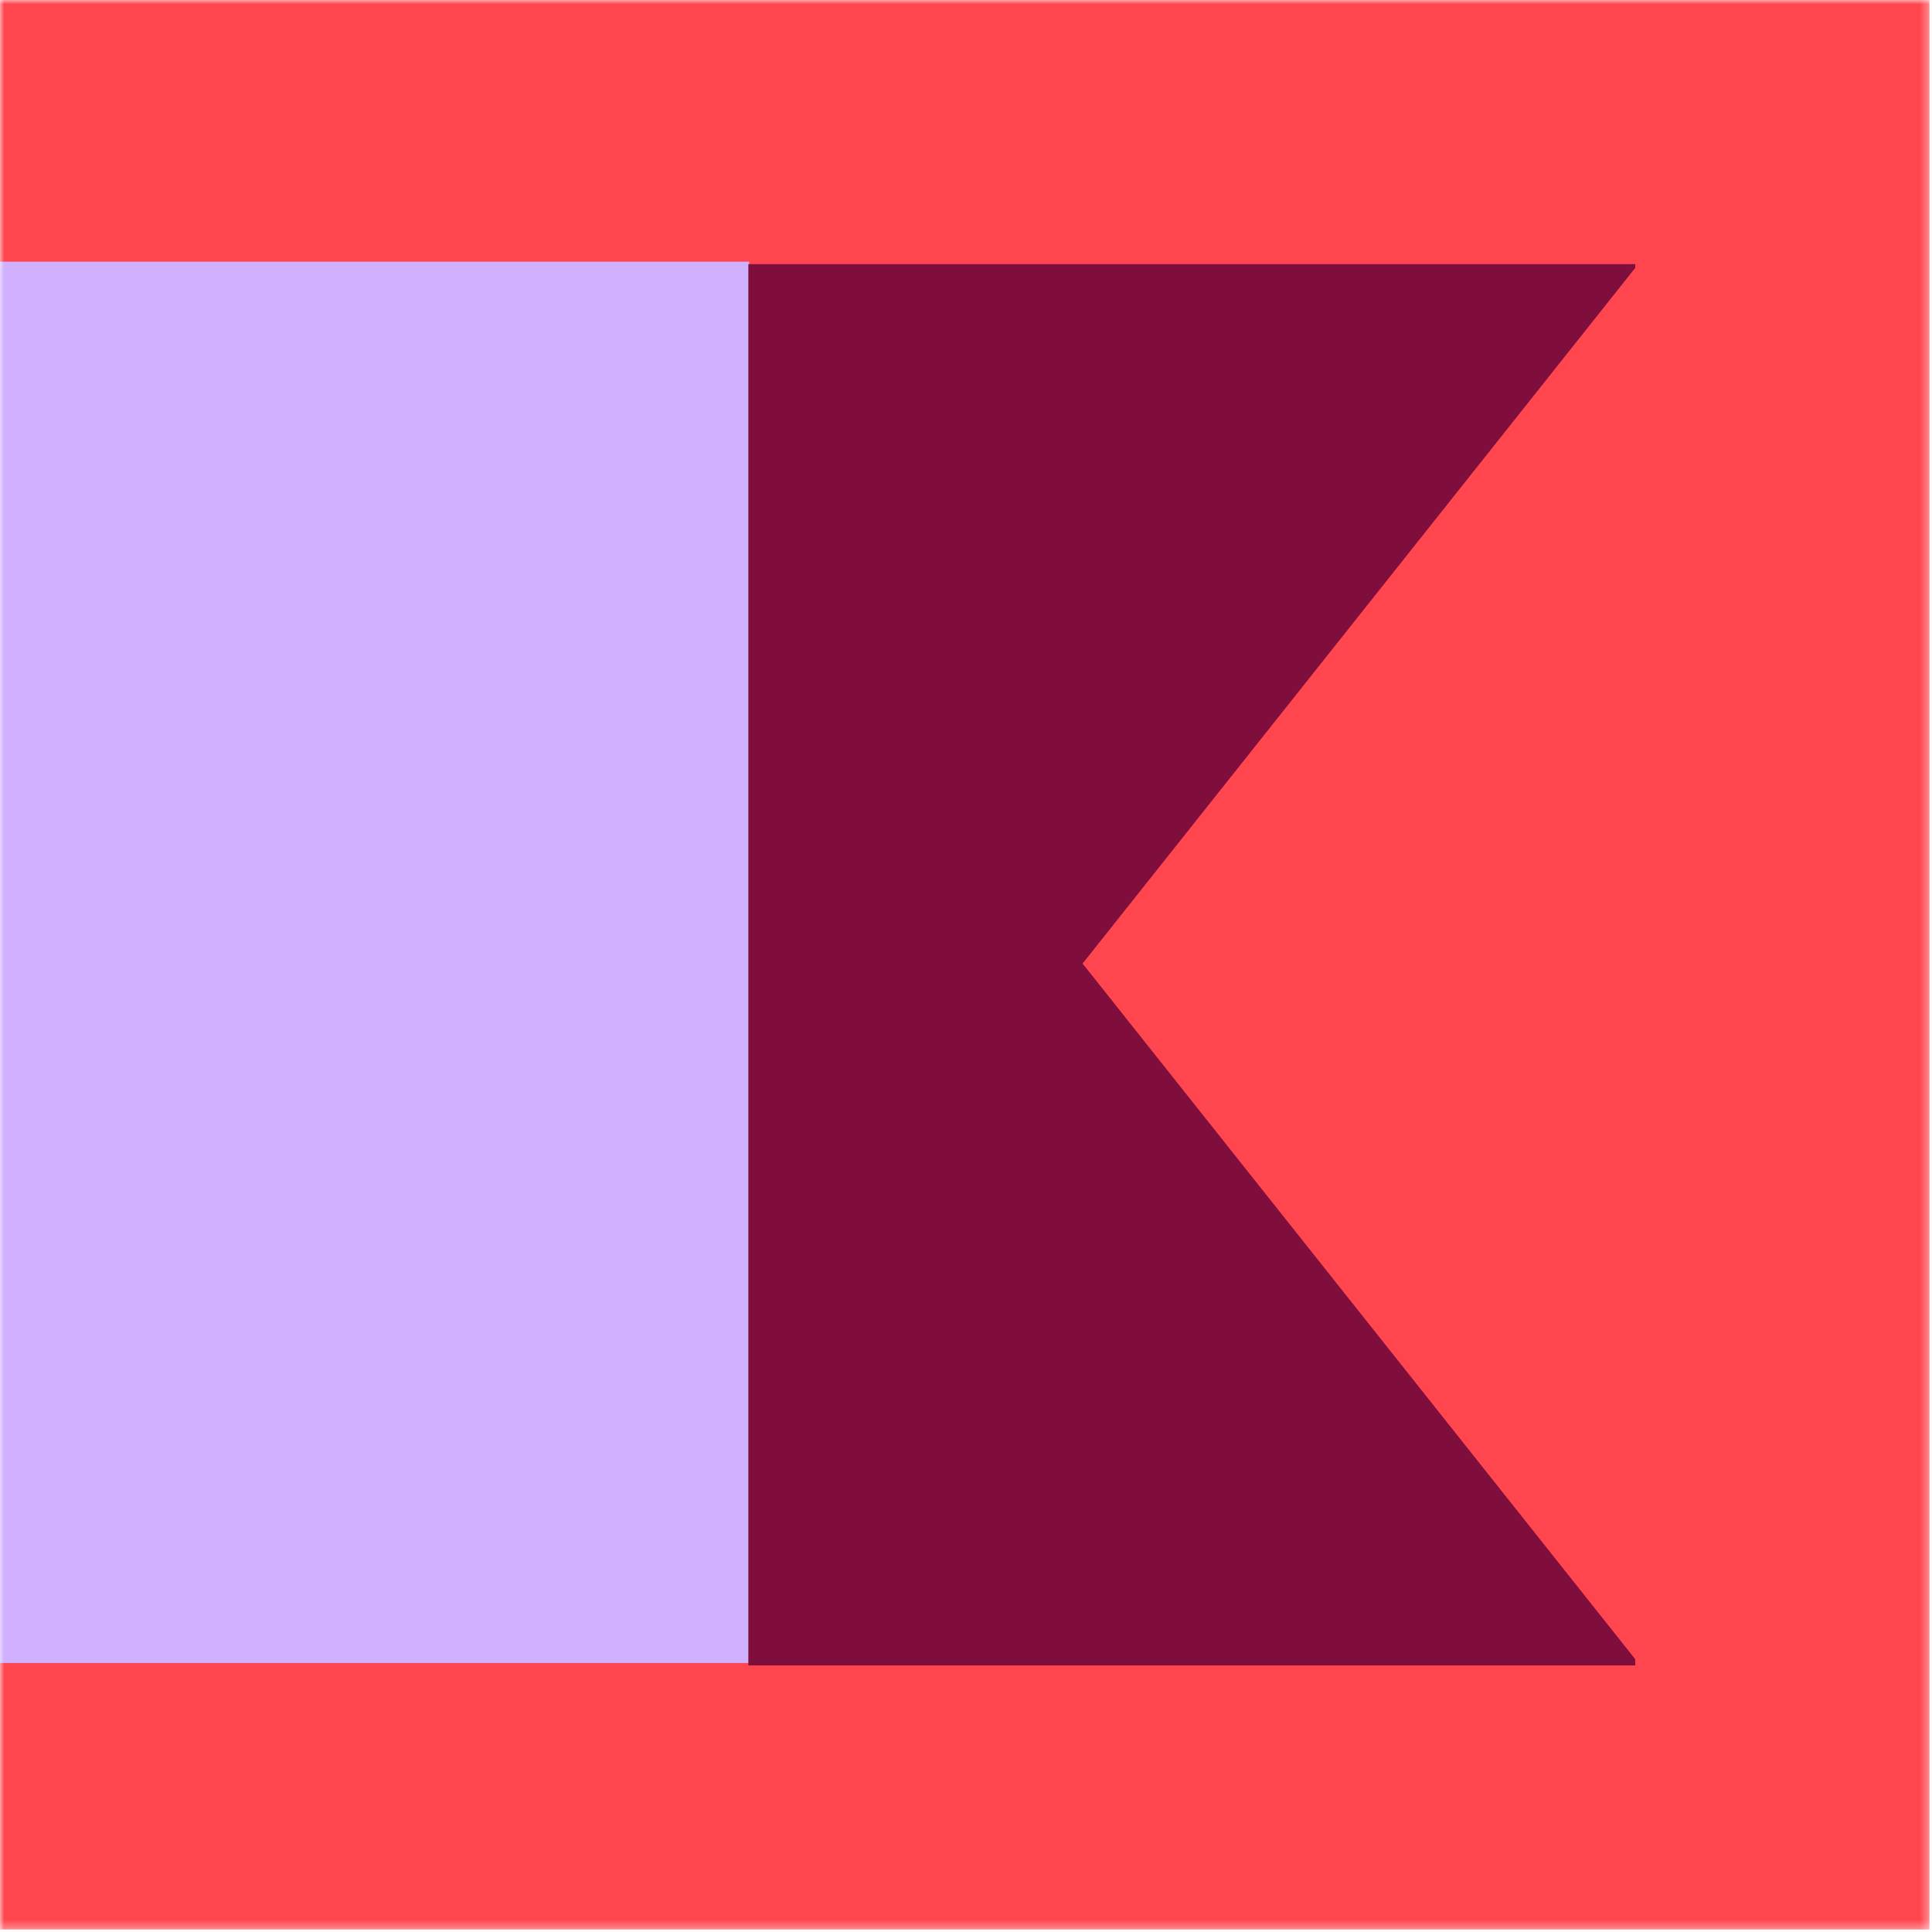
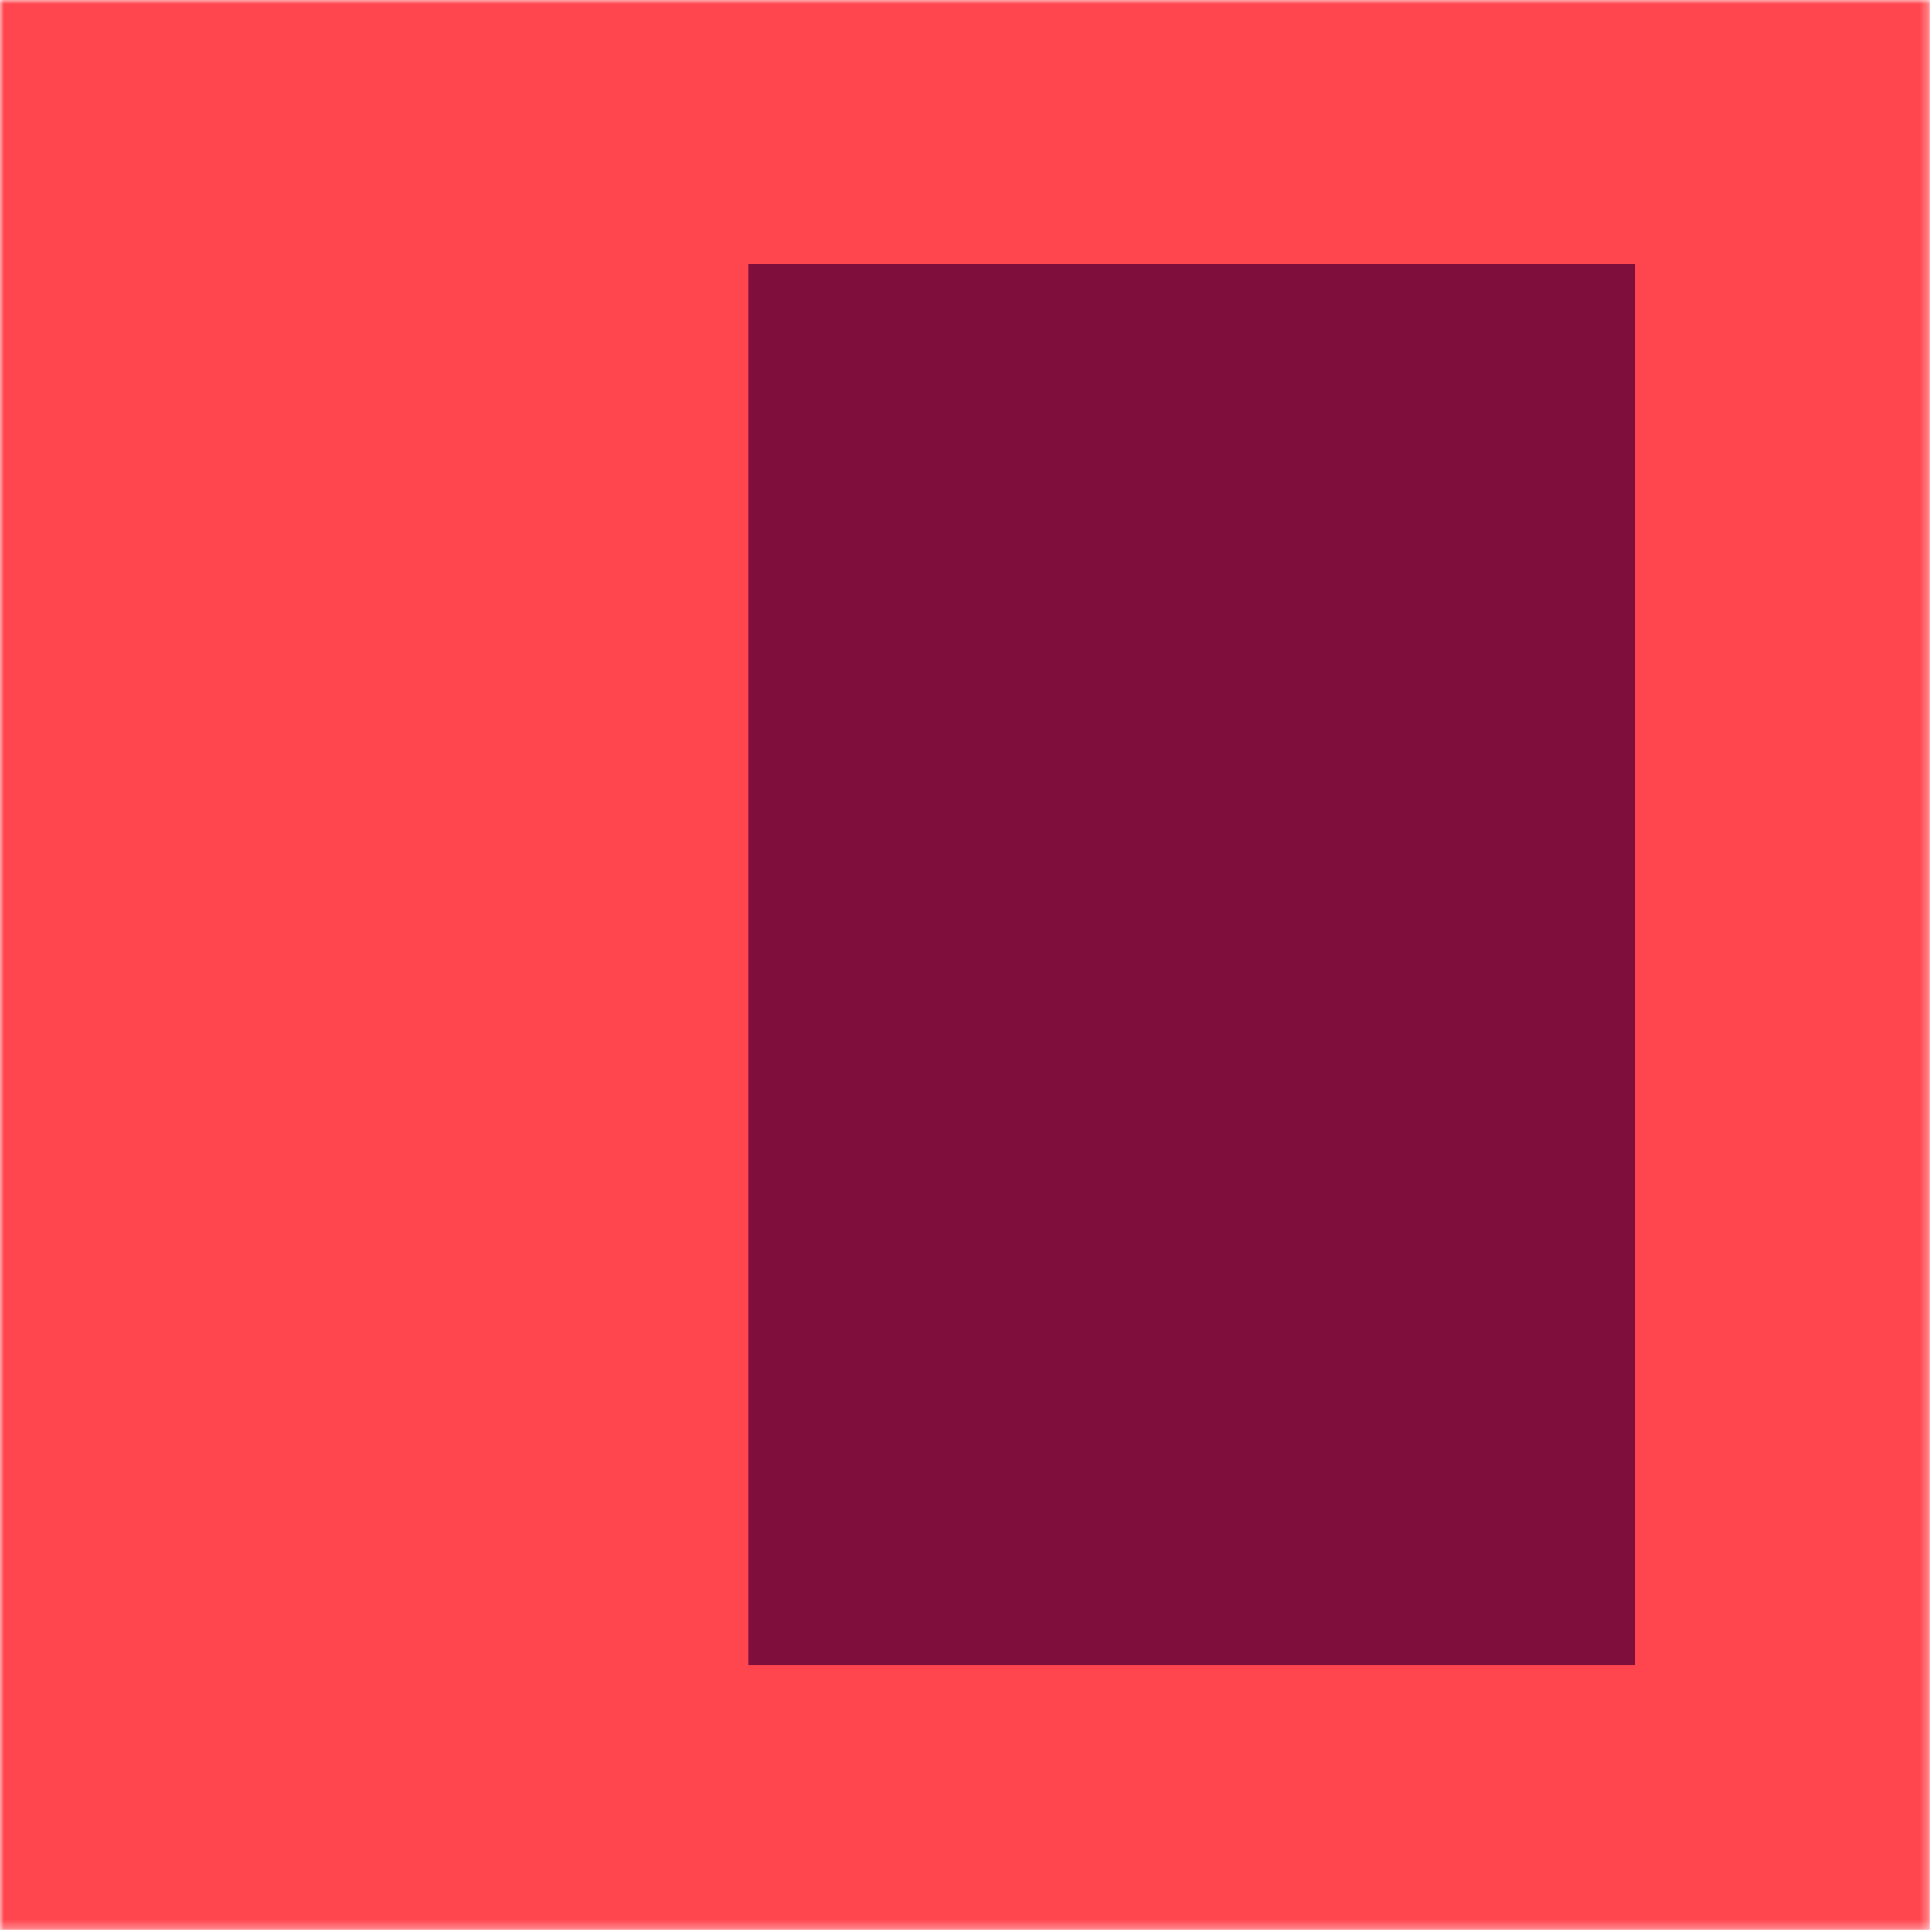
<svg xmlns="http://www.w3.org/2000/svg" width="237" height="237" viewBox="0 0 237 237" fill="none">
  <mask id="mask0_3106_533" style="mask-type:luminance" maskUnits="userSpaceOnUse" x="0" y="0" width="237" height="237">
    <path d="M236.7 0H0V236.7H236.7V0Z" fill="white" />
  </mask>
  <g mask="url(#mask0_3106_533)">
    <path d="M236.7 0H0V236.7H236.7V0Z" fill="#FF464E" />
-     <path d="M105.699 118.2L215.099 32.1V204.3L105.699 118.2Z" fill="#FF464E" />
-     <path d="M-13.801 32.1H91.899V204H-13.801V32.1Z" fill="#D0B0FF" />
    <path d="M91.801 32.4H200.601V204.3H91.801V32.4Z" fill="#7F0E3D" />
-     <path d="M132.801 118.2L201.201 32.1V204.3L132.801 118.2Z" fill="#FF464E" />
  </g>
</svg>